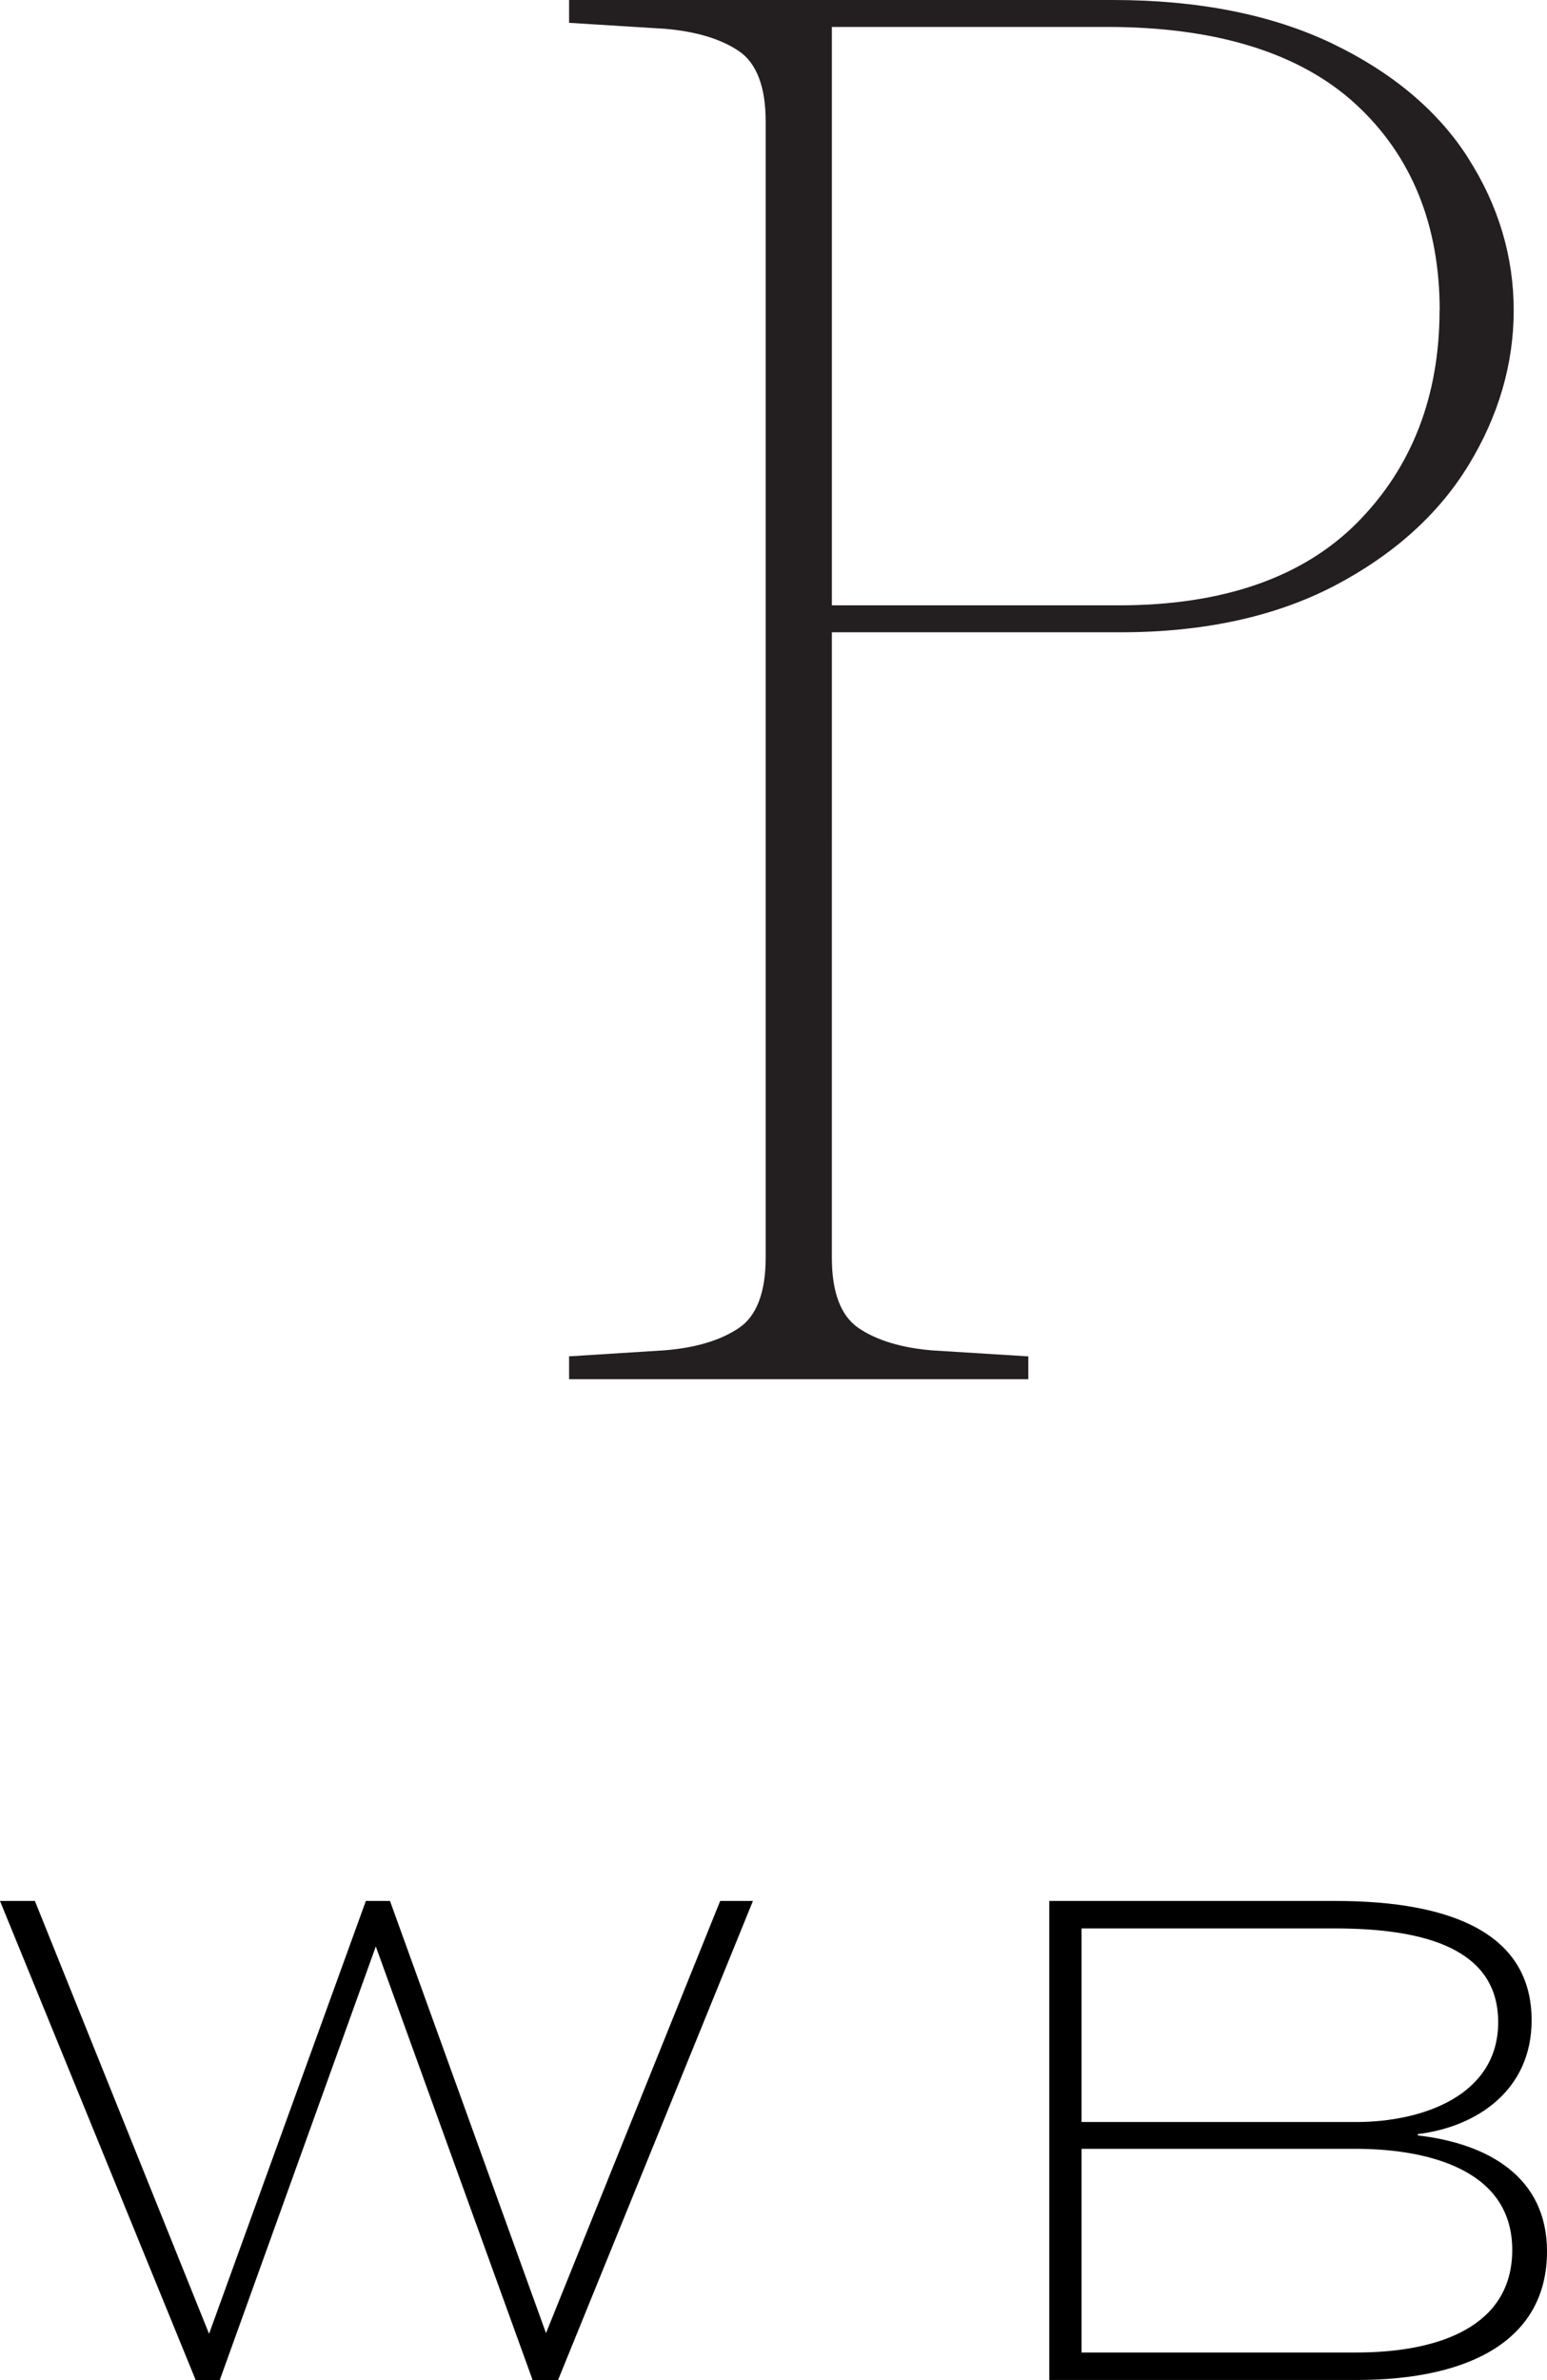
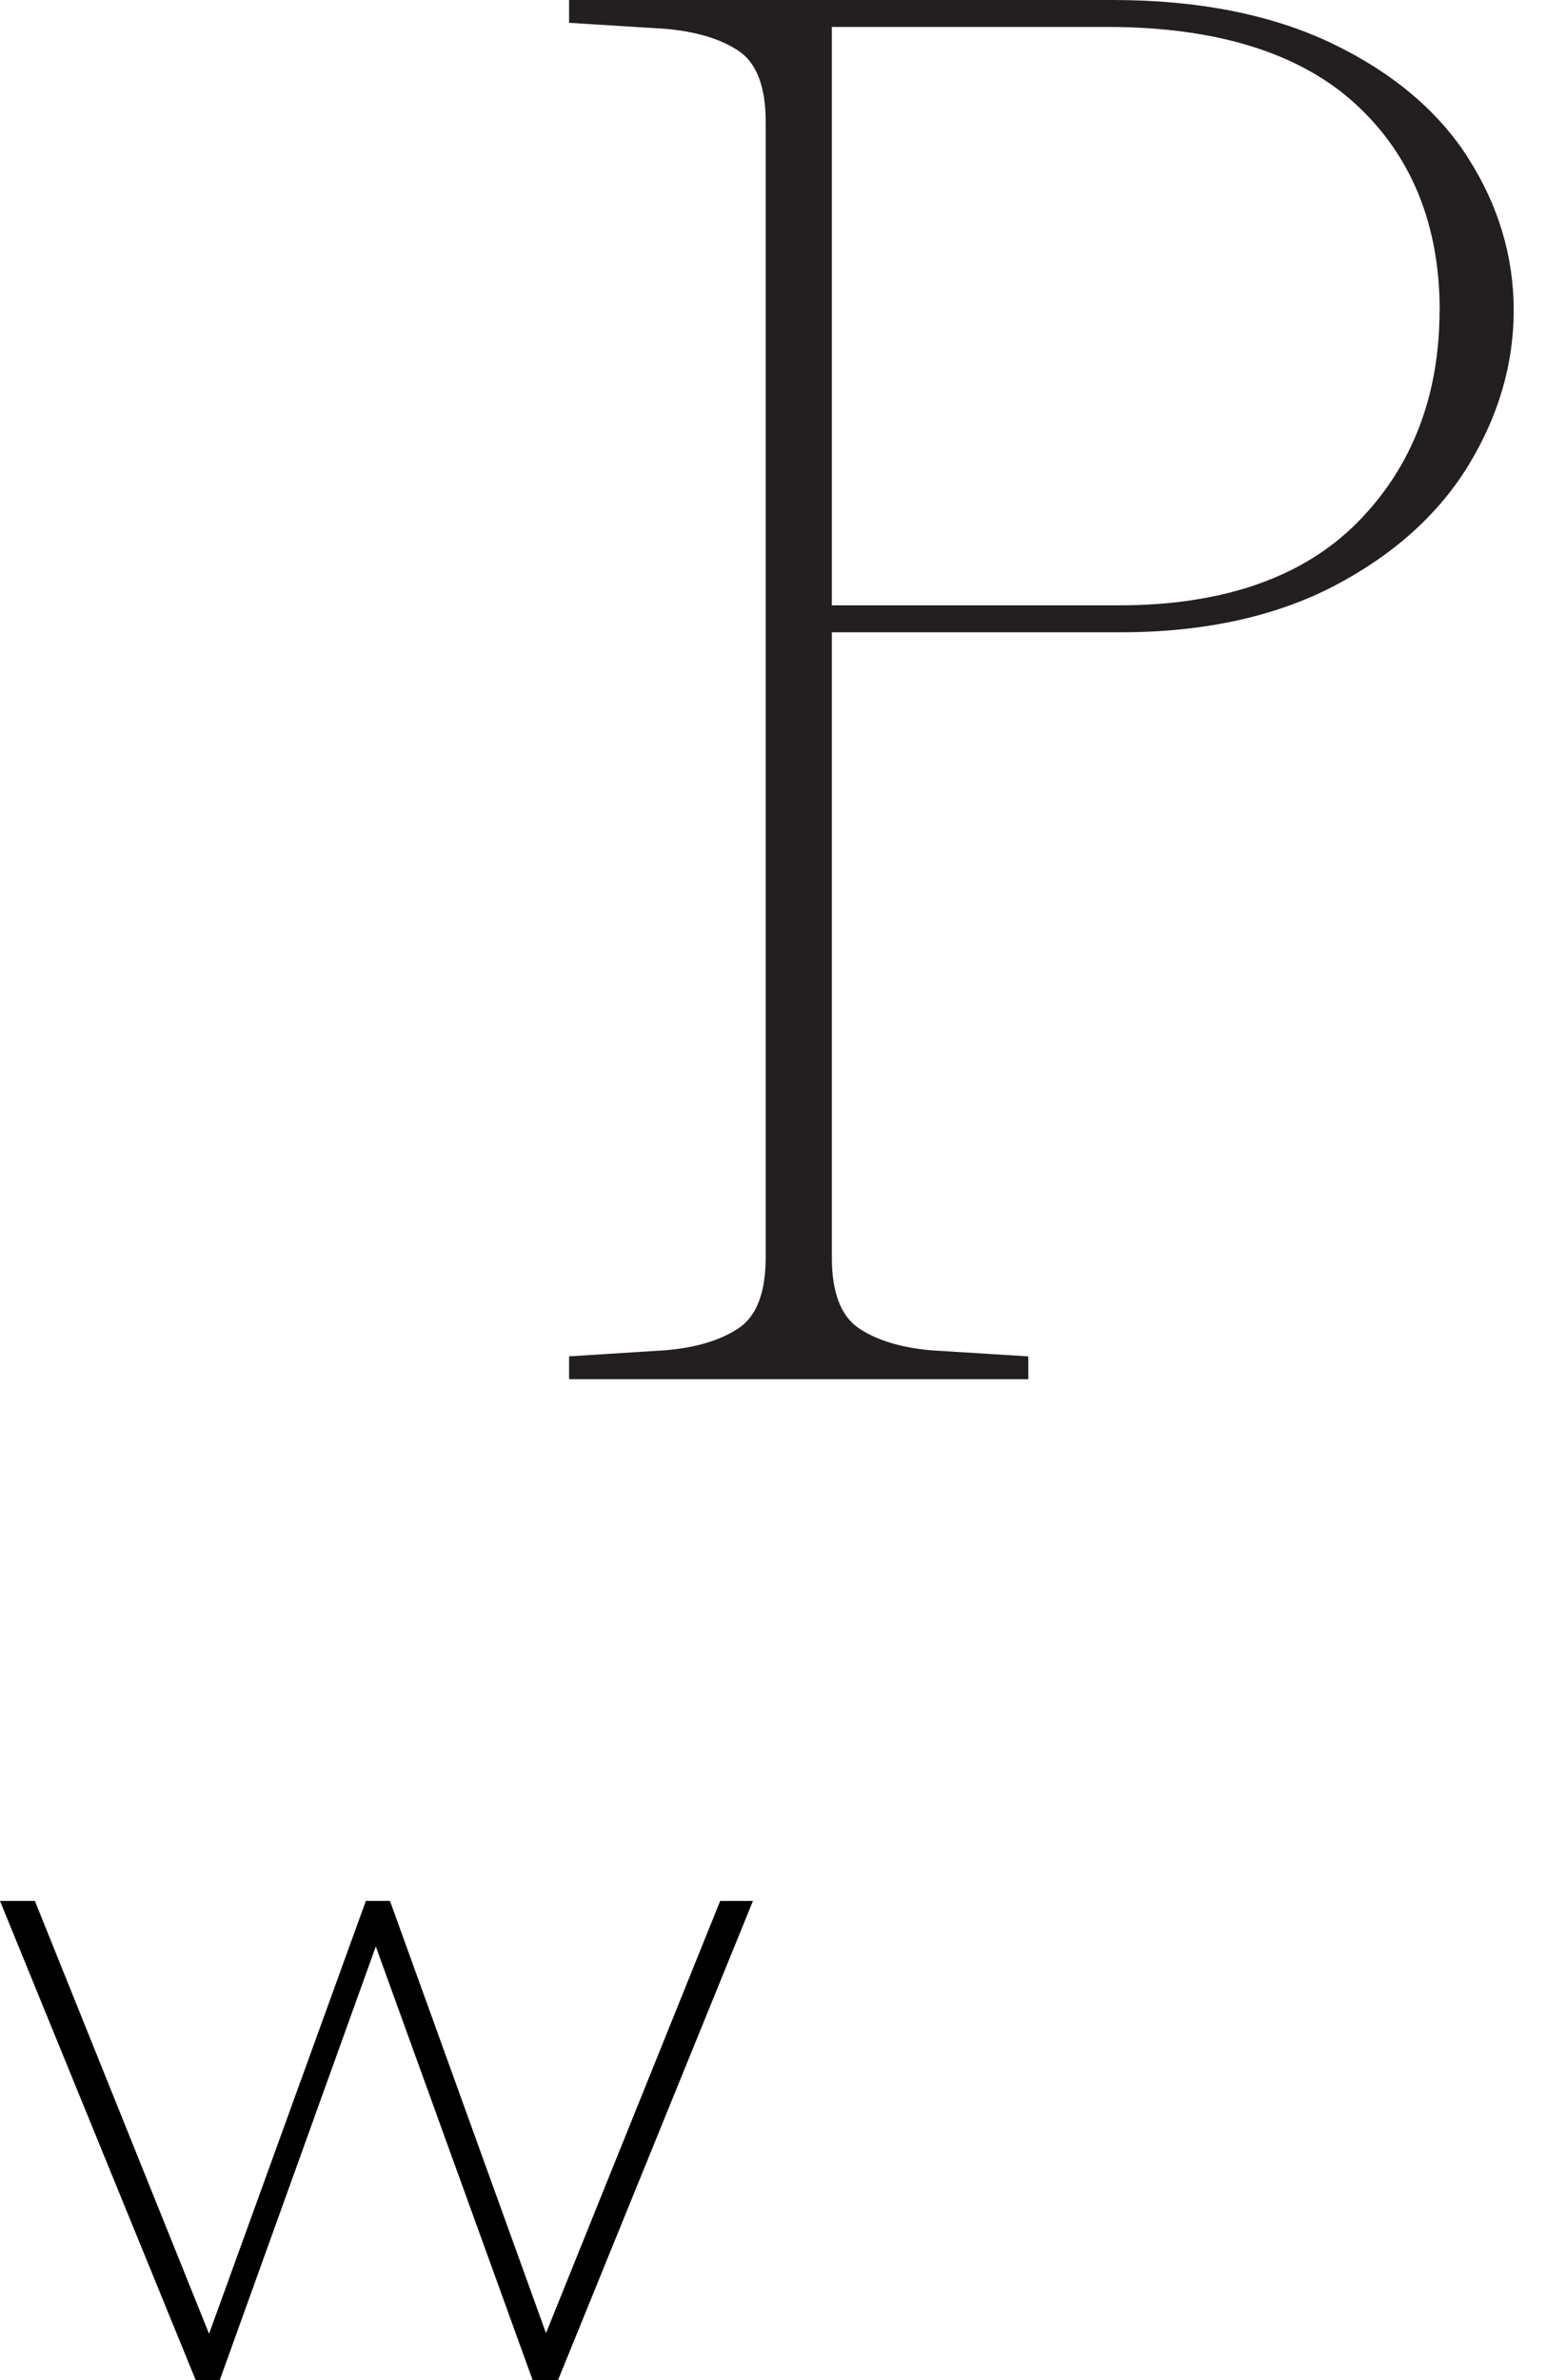
<svg xmlns="http://www.w3.org/2000/svg" viewBox="0 0 116.62 179.37">
  <defs>
    <style>      .favicon-svg {        fill: #231f20;      }    </style>
  </defs>
  <g id="Layer_1" data-name="Layer 1" />
  <g id="Layer_2" data-name="Layer 2">
    <g id="Layer_1-2" data-name="Layer 1">
      <g>
        <g>
          <path d="M0,143.26H2.63l13.13,32.62,11.82-32.62h1.82l11.76,32.57,13.13-32.57h2.47l-14.69,36.1h-1.92l-11.82-32.67-11.76,32.67h-1.82L0,143.26Z" />
-           <path d="M79.11,143.26h21.56c8.89,0,14.79,2.53,14.79,8.99,0,5.25-4.09,8.03-8.58,8.58v.1c5.3,.61,9.74,3.13,9.74,8.74,0,6.61-5.71,9.69-14.34,9.69h-23.18v-36.1Zm2.42,16.66h20.7c5.05,0,10.71-2.02,10.71-7.52s-5.45-7.07-12.32-7.07h-19.09v14.59Zm0,2.02v15.35h20.7c6.36,0,11.77-2.02,11.77-7.73,0-6.51-7.32-7.62-11.77-7.62h-20.7Z" />
        </g>
        <path class="favicon-svg" d="M110.68,11.91c-2.27-3.56-5.73-6.46-10.27-8.64-4.54-2.17-10.09-3.27-16.5-3.27H42.9V1.72l7.23,.45c2.34,.2,4.21,.76,5.57,1.68,1.34,.91,2.02,2.7,2.02,5.3V94.78c0,2.61-.68,4.4-2.02,5.3-1.36,.92-3.23,1.49-5.57,1.68l-7.11,.45h-.12v1.73h34.62v-1.72l-7.22-.45c-2.34-.19-4.21-.76-5.57-1.68-1.34-.91-2.02-2.69-2.02-5.3V47.65h21.8c6.22,0,11.62-1.18,16.06-3.49,4.44-2.32,7.85-5.37,10.12-9.08,2.27-3.71,3.42-7.64,3.42-11.69s-1.15-7.91-3.43-11.47Zm-2.16,11.47c0,6.46-2.08,11.83-6.18,15.98-4.1,4.15-10.15,6.26-17.98,6.26h-21.65V2.03h20.76c8.22,0,14.53,1.96,18.73,5.82,4.2,3.86,6.33,9.09,6.33,15.54Z" />
      </g>
    </g>
  </g>
</svg>